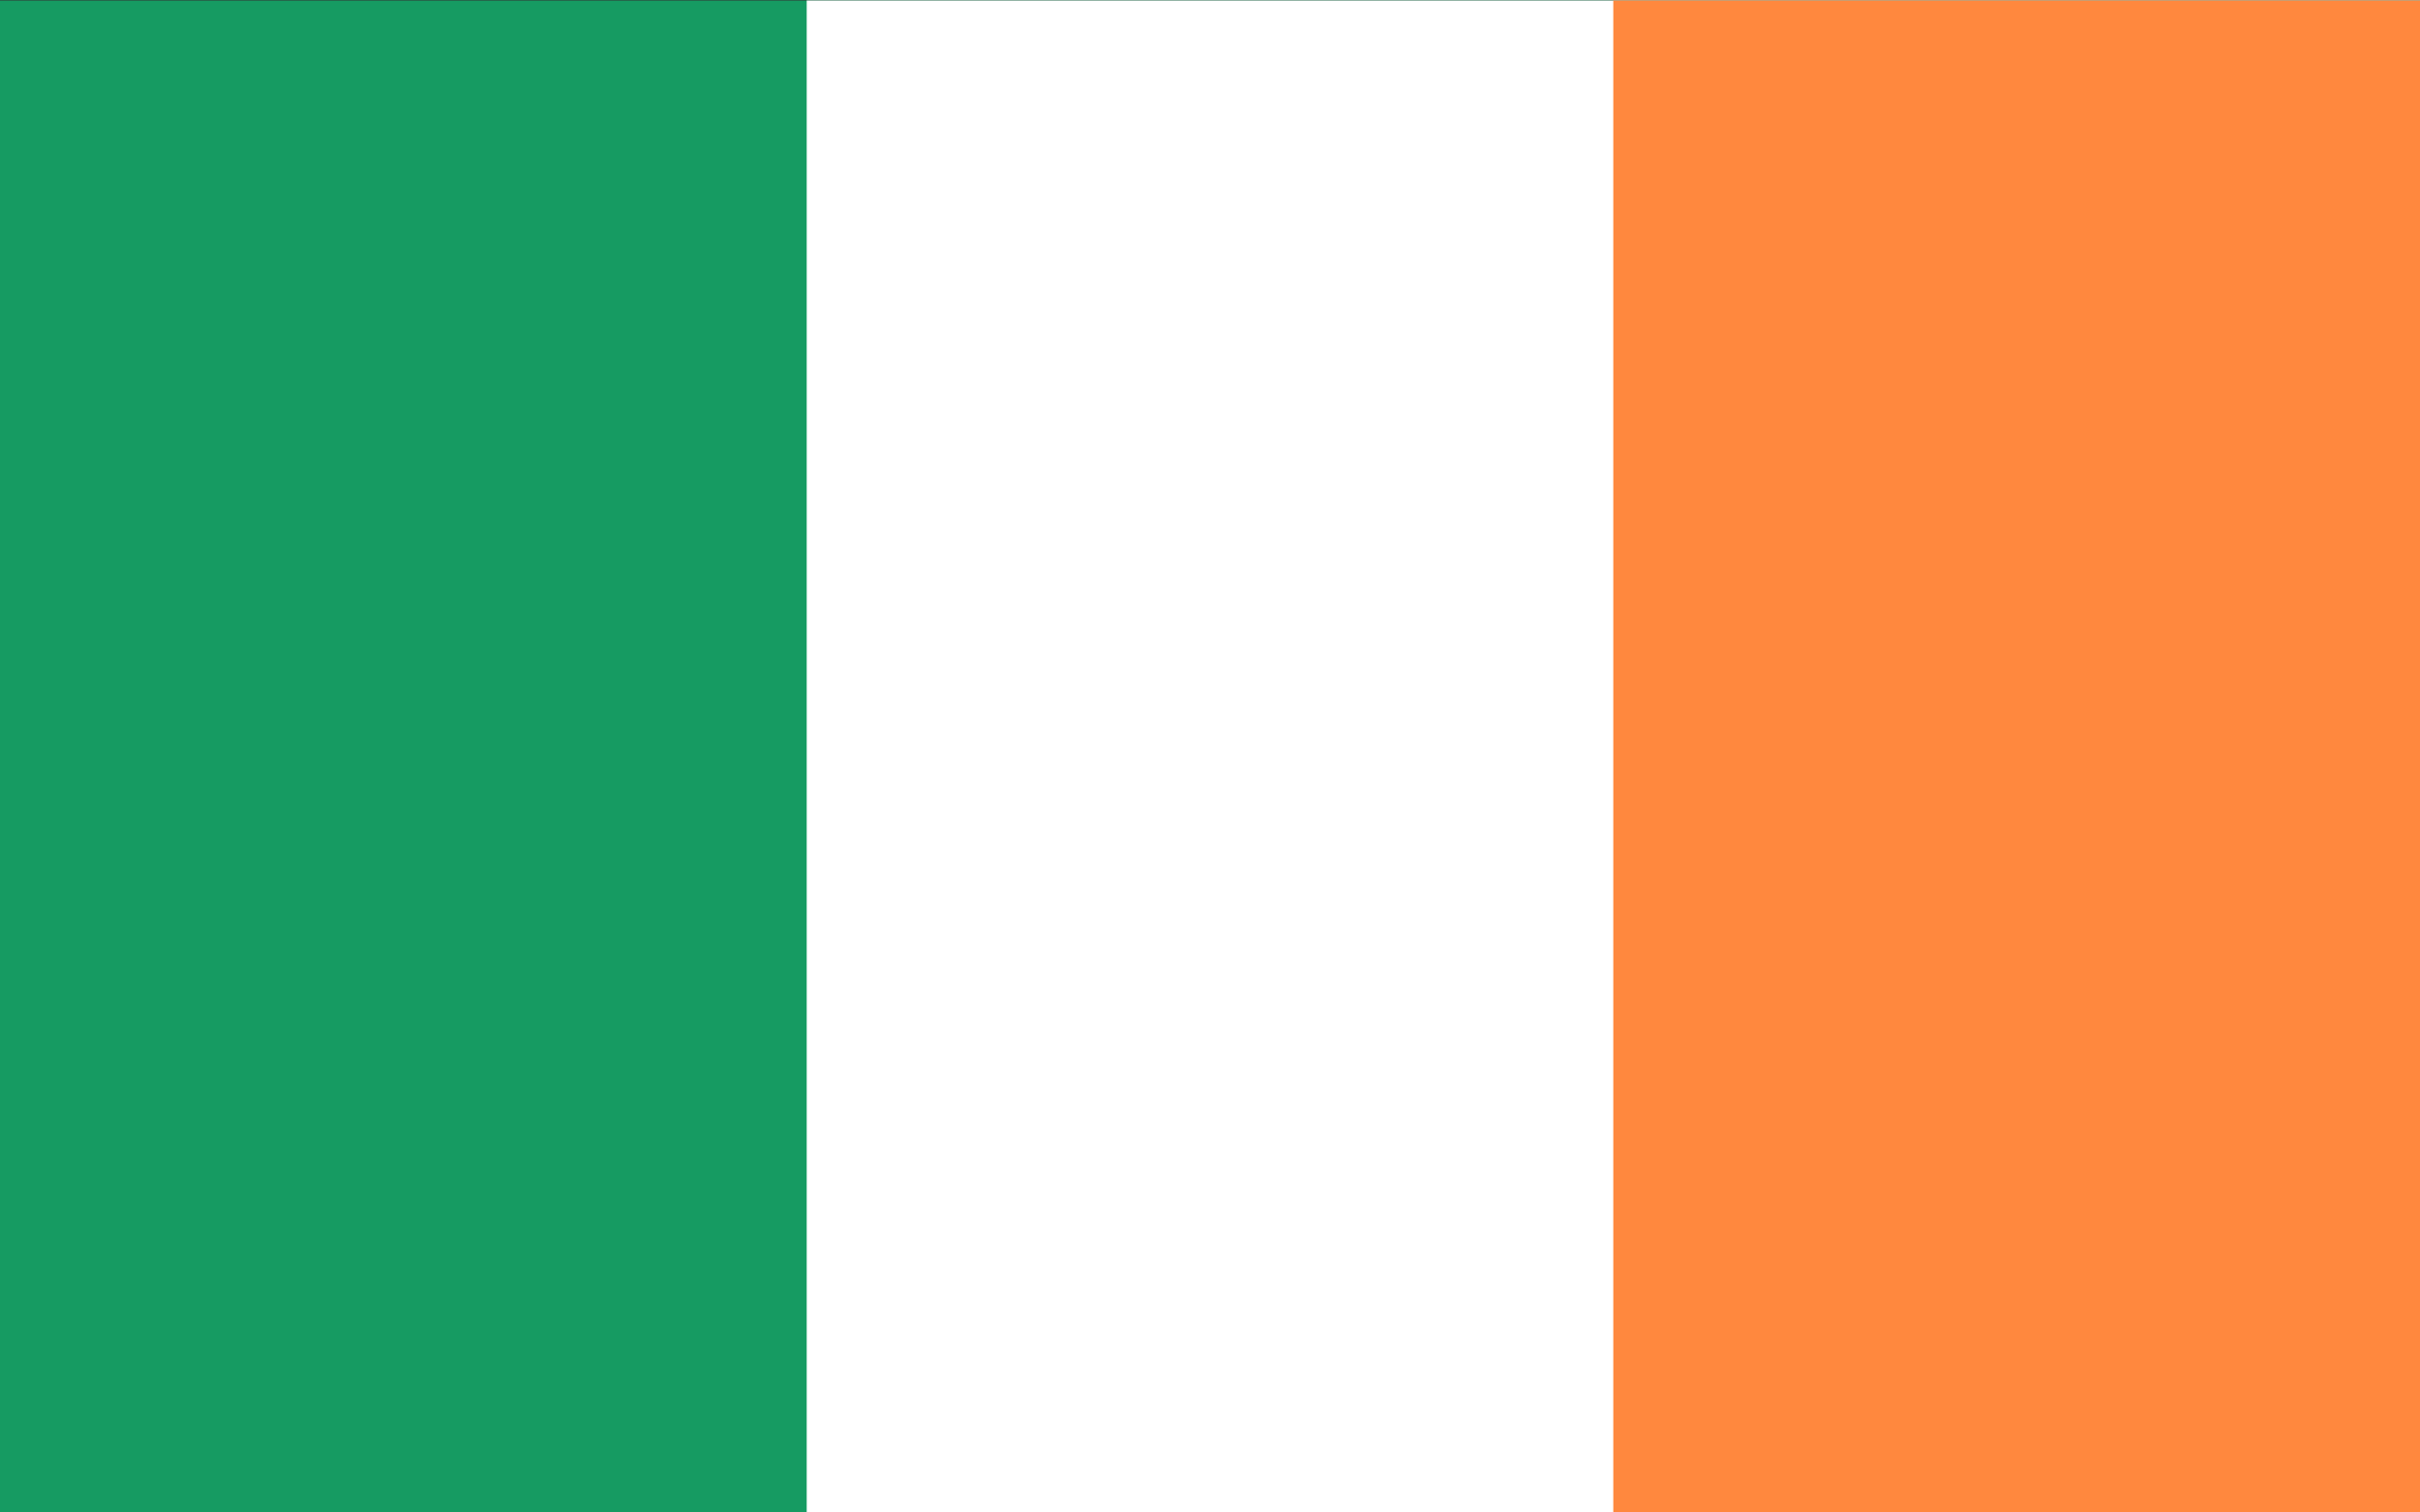
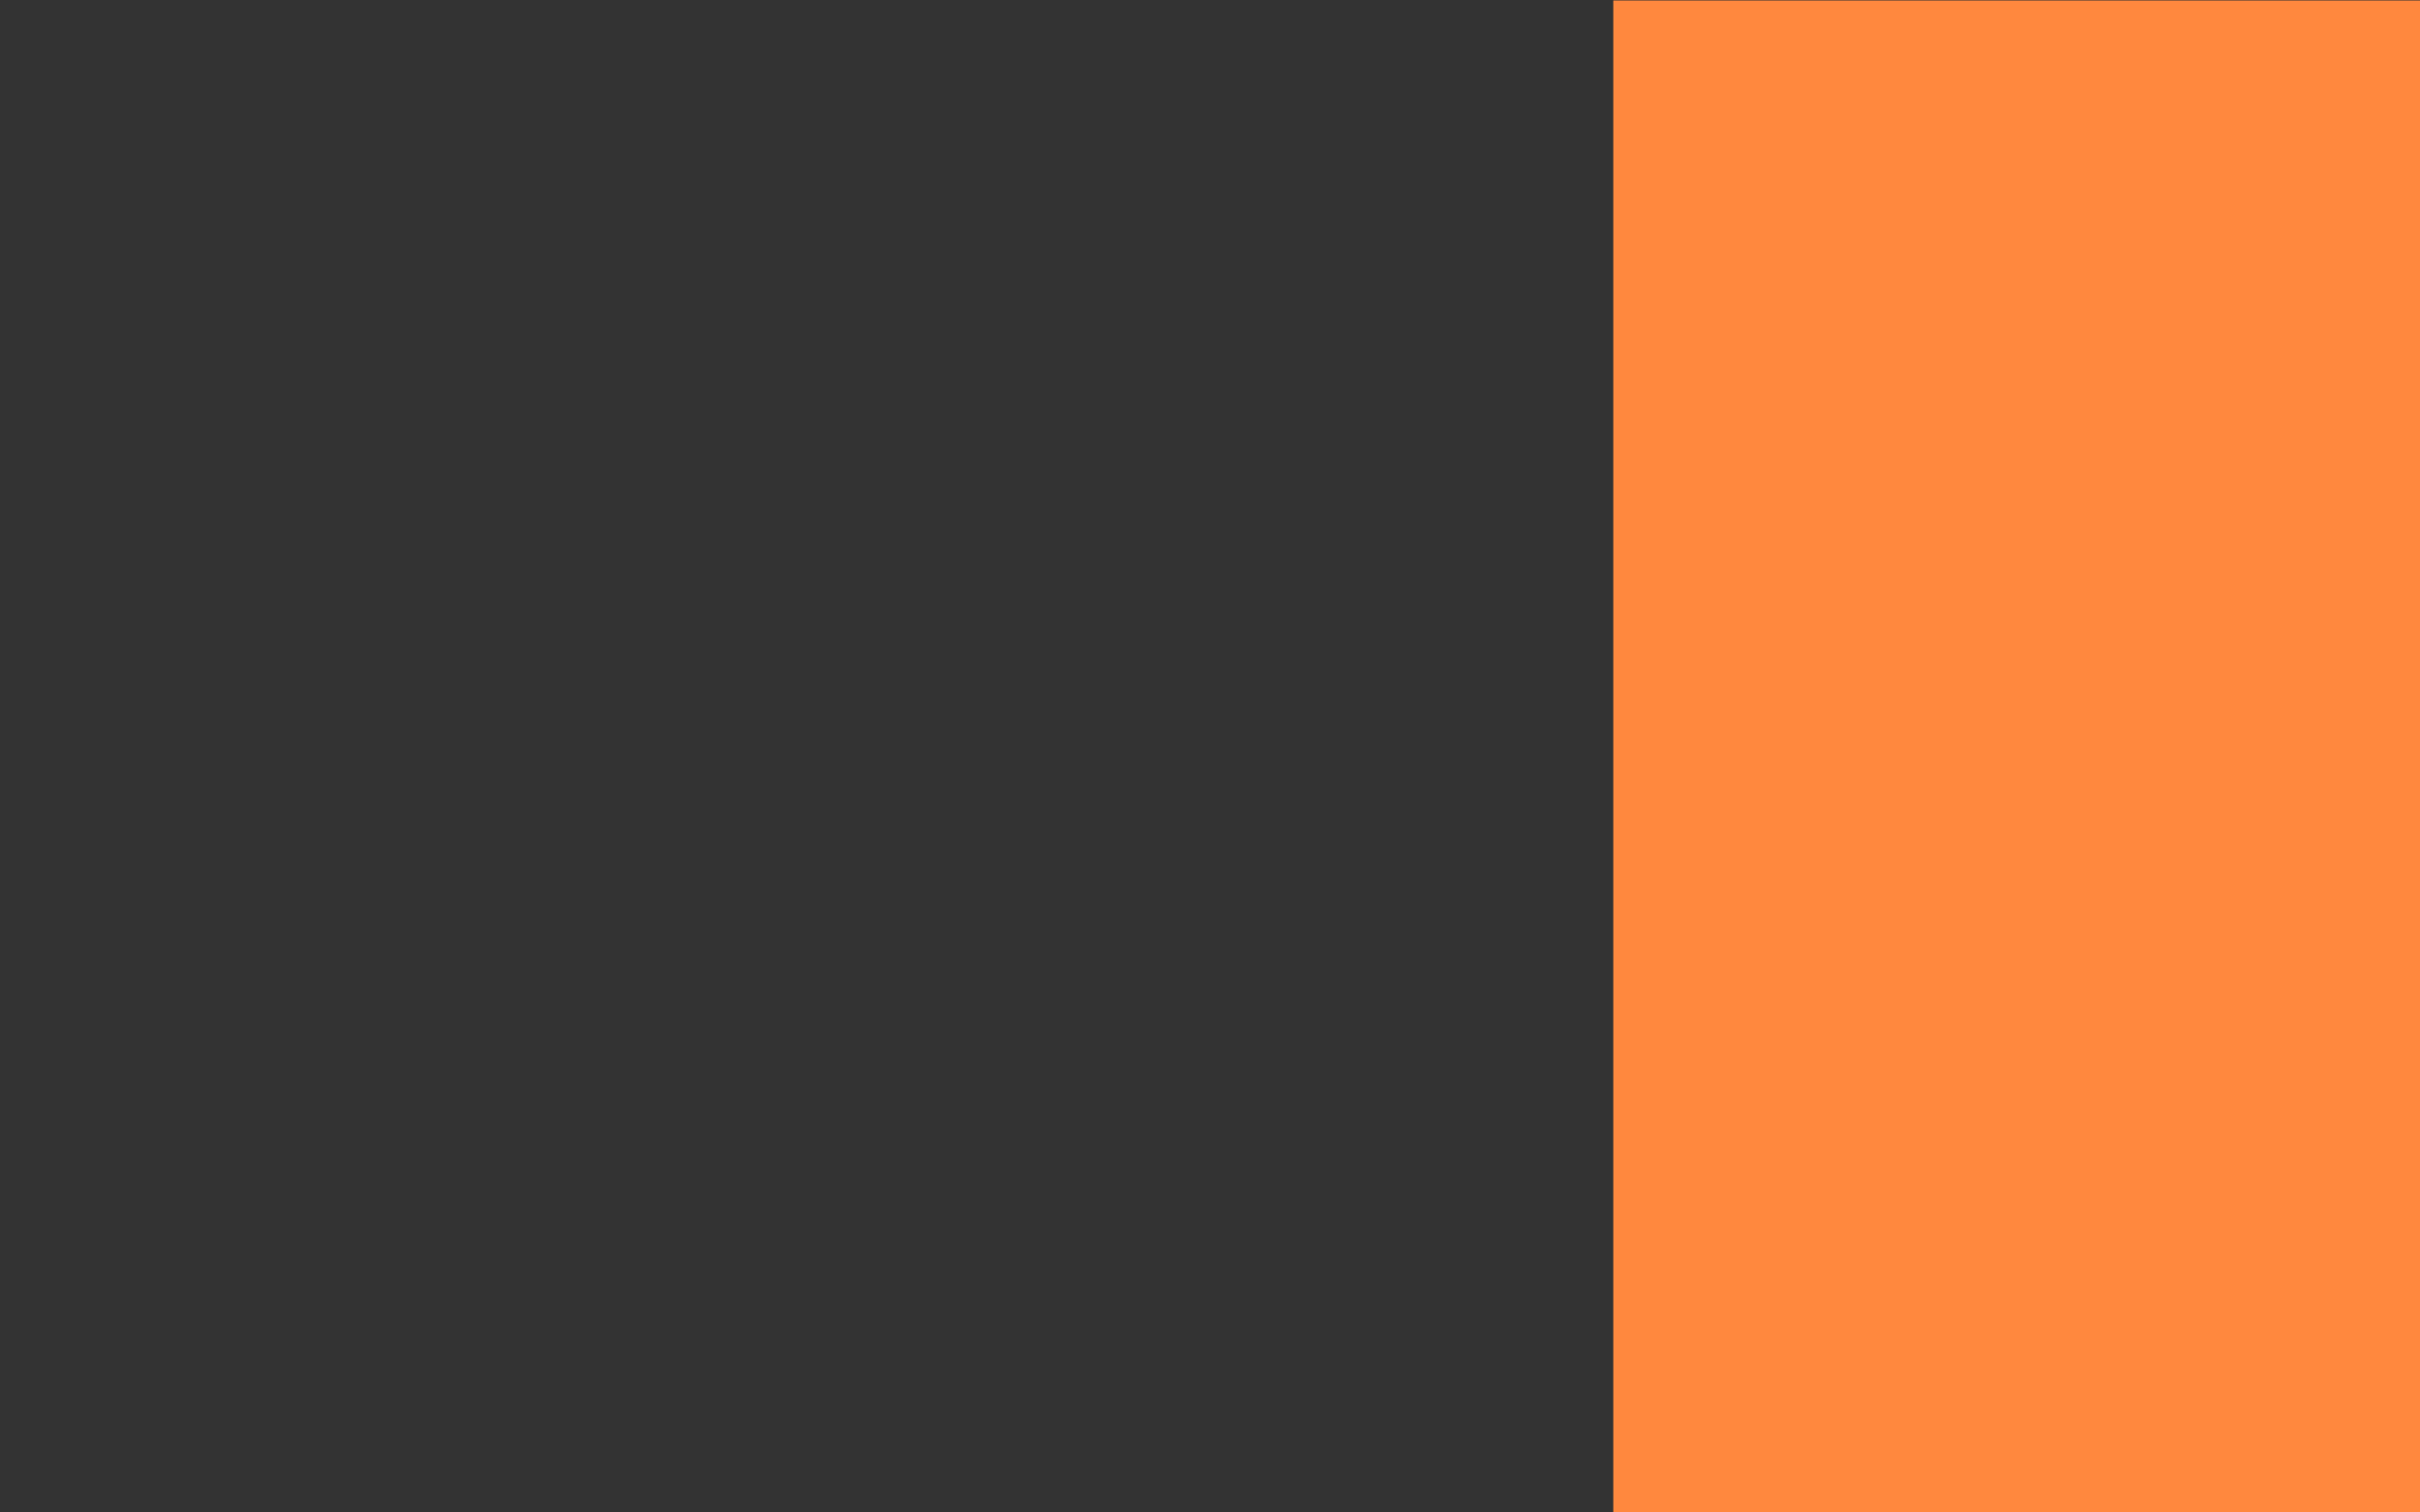
<svg xmlns="http://www.w3.org/2000/svg" id="Layer_1" data-name="Layer 1" viewBox="0 0 200 125">
  <rect x="0" y="0" width="200" height="125" fill="#333333" stroke="none" />
  <defs>
    <style>.cls-1{fill:#169b62;}.cls-2{fill:#fff;}.cls-3{fill:#ff883e;}</style>
  </defs>
-   <rect class="cls-1" y="0.04" width="200" height="124.96" />
-   <rect class="cls-2" x="66.67" y="0.04" width="133.33" height="124.96" />
  <rect class="cls-3" x="133.33" y="0.04" width="66.67" height="124.96" />
</svg>